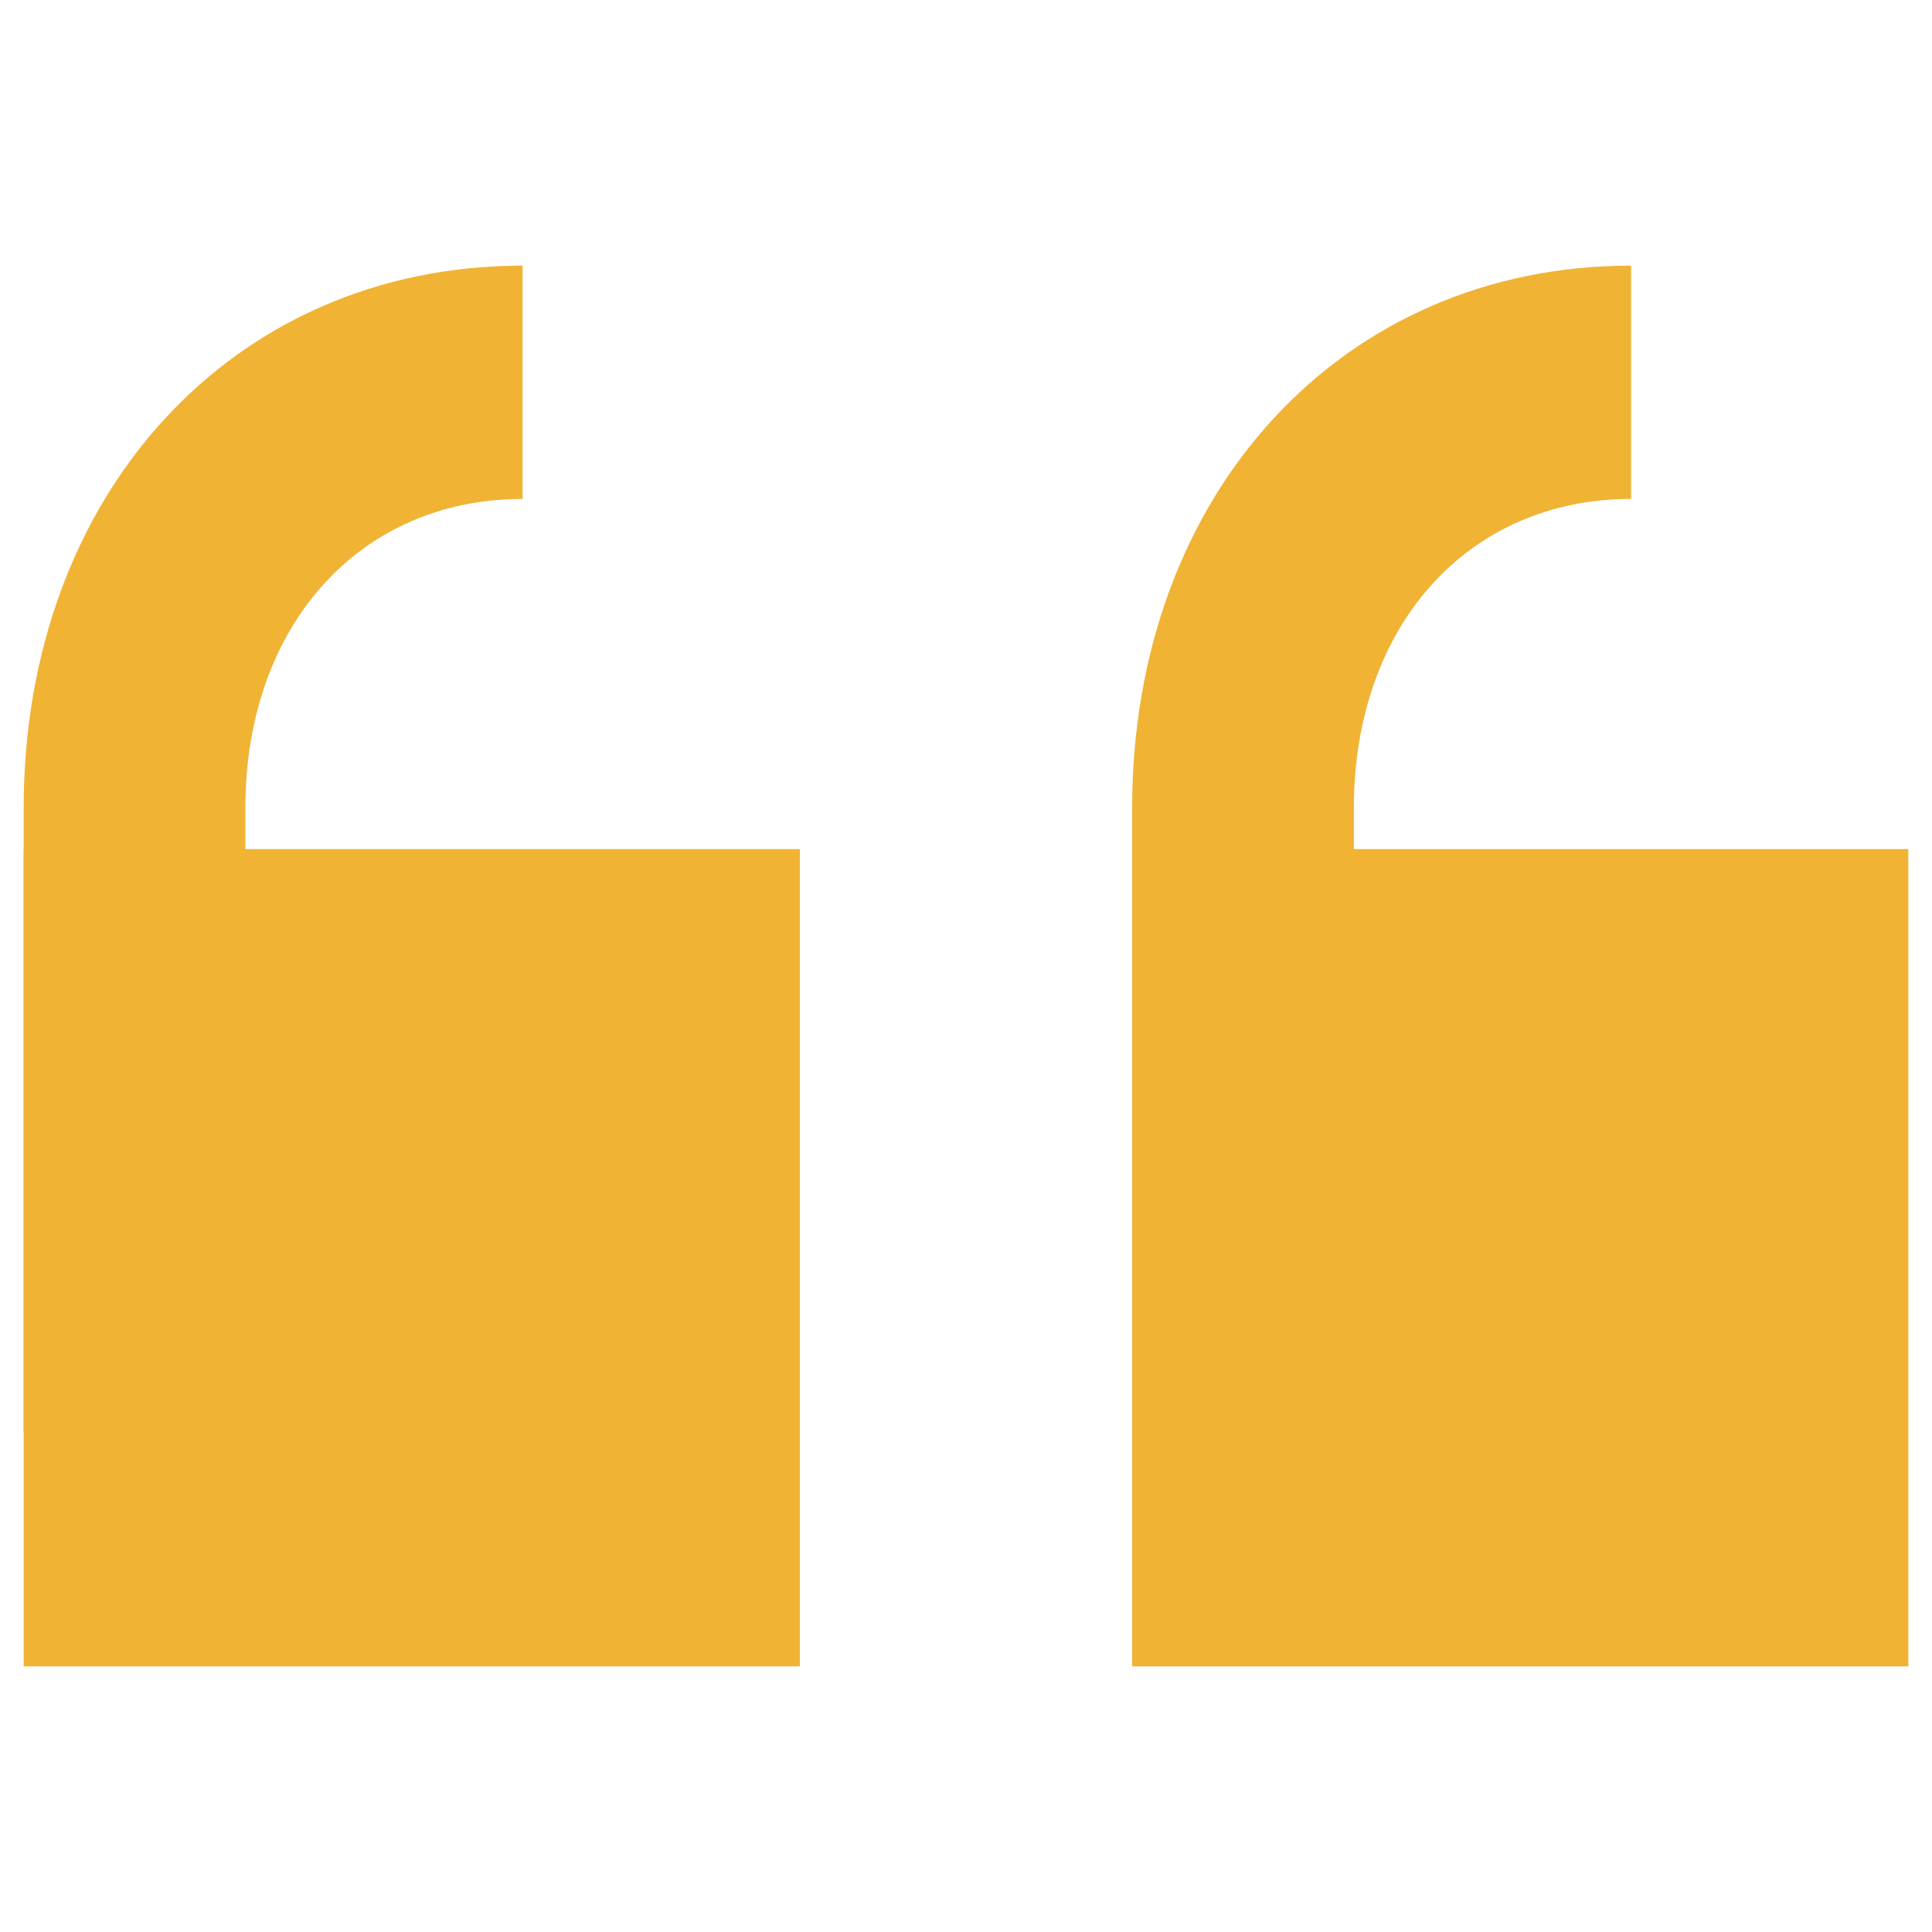
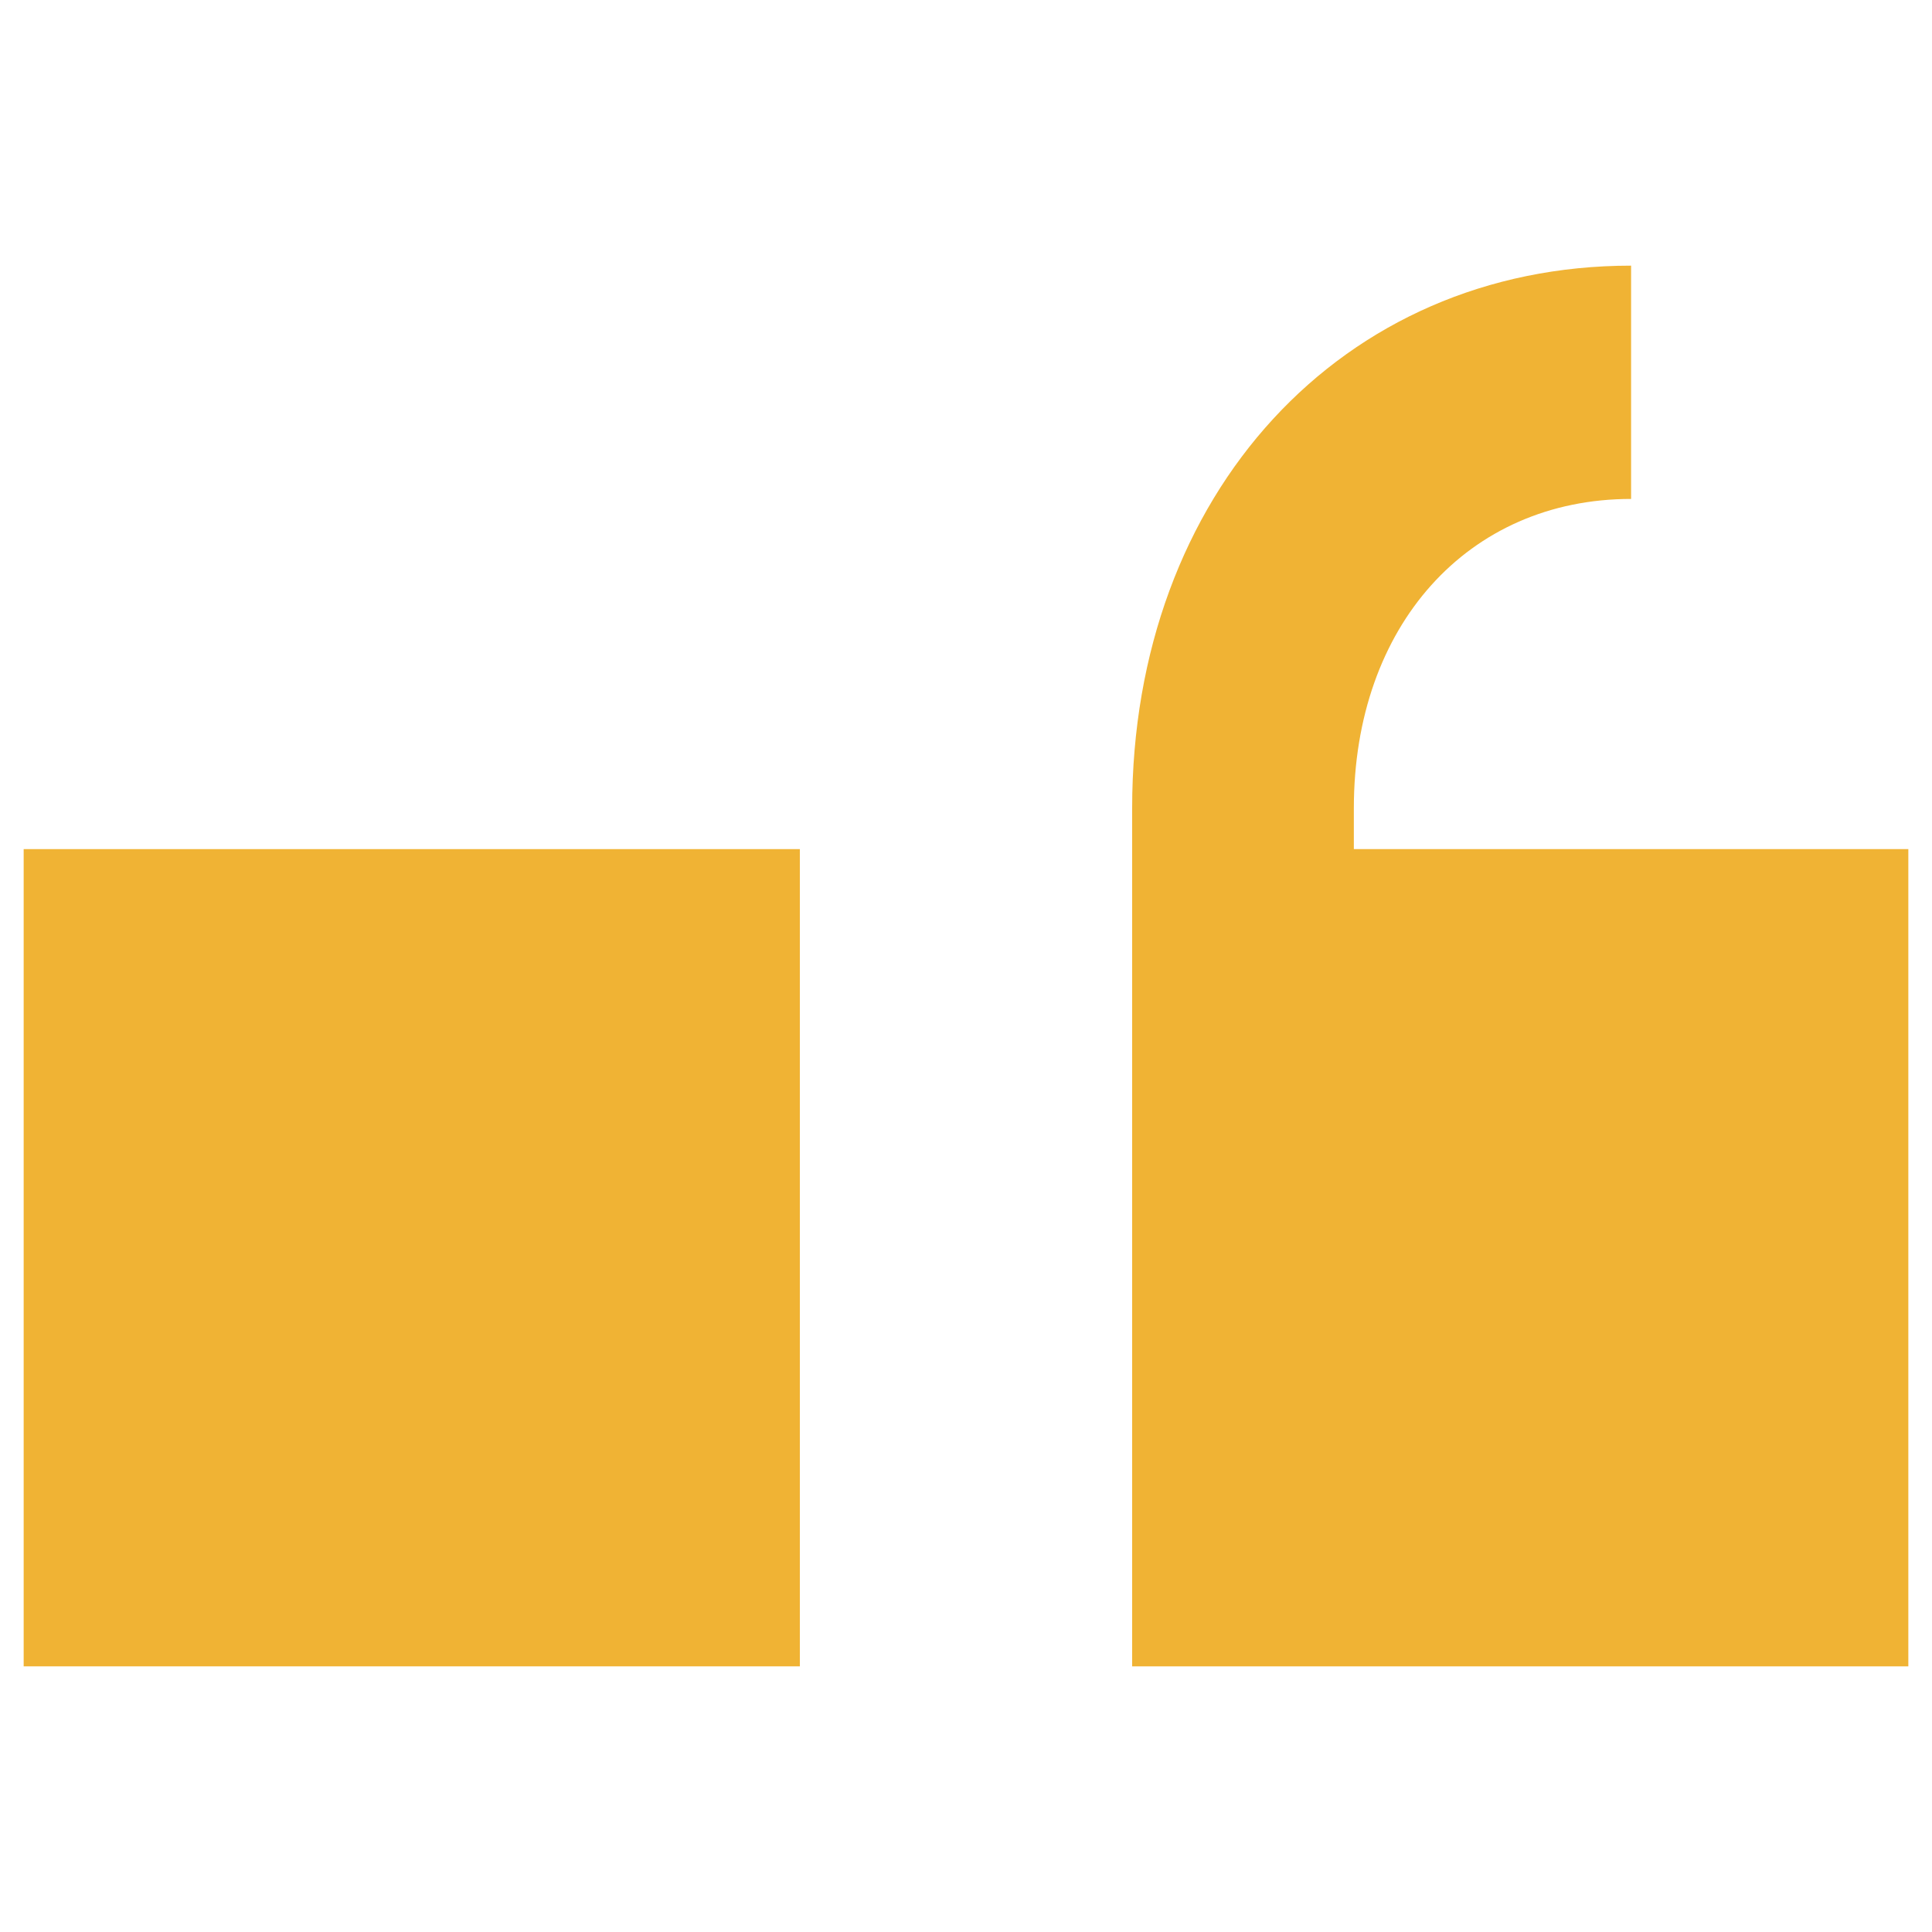
<svg xmlns="http://www.w3.org/2000/svg" id="Layer_2" viewBox="0 0 40 40">
  <defs>
    <style>.cls-1{fill:#F0B334;}.cls-2{fill:none;}</style>
  </defs>
  <g id="Layer_1-2">
    <g>
      <g>
        <path class="cls-1" d="m33.77,5.5v4.83c-3.38,0-5.74,2.63-5.74,6.4v12.93h-4.59v-12.93c0-6.51,4.34-11.23,10.33-11.23h0Z" />
        <path class="cls-1" d="m39.51,34.5h-16.07v-16.92h16.07s0,16.92,0,16.92Z" />
-         <path class="cls-1" d="m10.82,5.5v4.83c-3.38,0-5.74,2.63-5.74,6.4v12.93H.49v-12.93C.49,10.22,4.83,5.5,10.82,5.5h0Z" />
        <path class="cls-1" d="m16.56,34.5H.49v-16.92h16.07v16.92Z" />
      </g>
-       <rect class="cls-2" width="40" height="40" />
    </g>
  </g>
</svg>